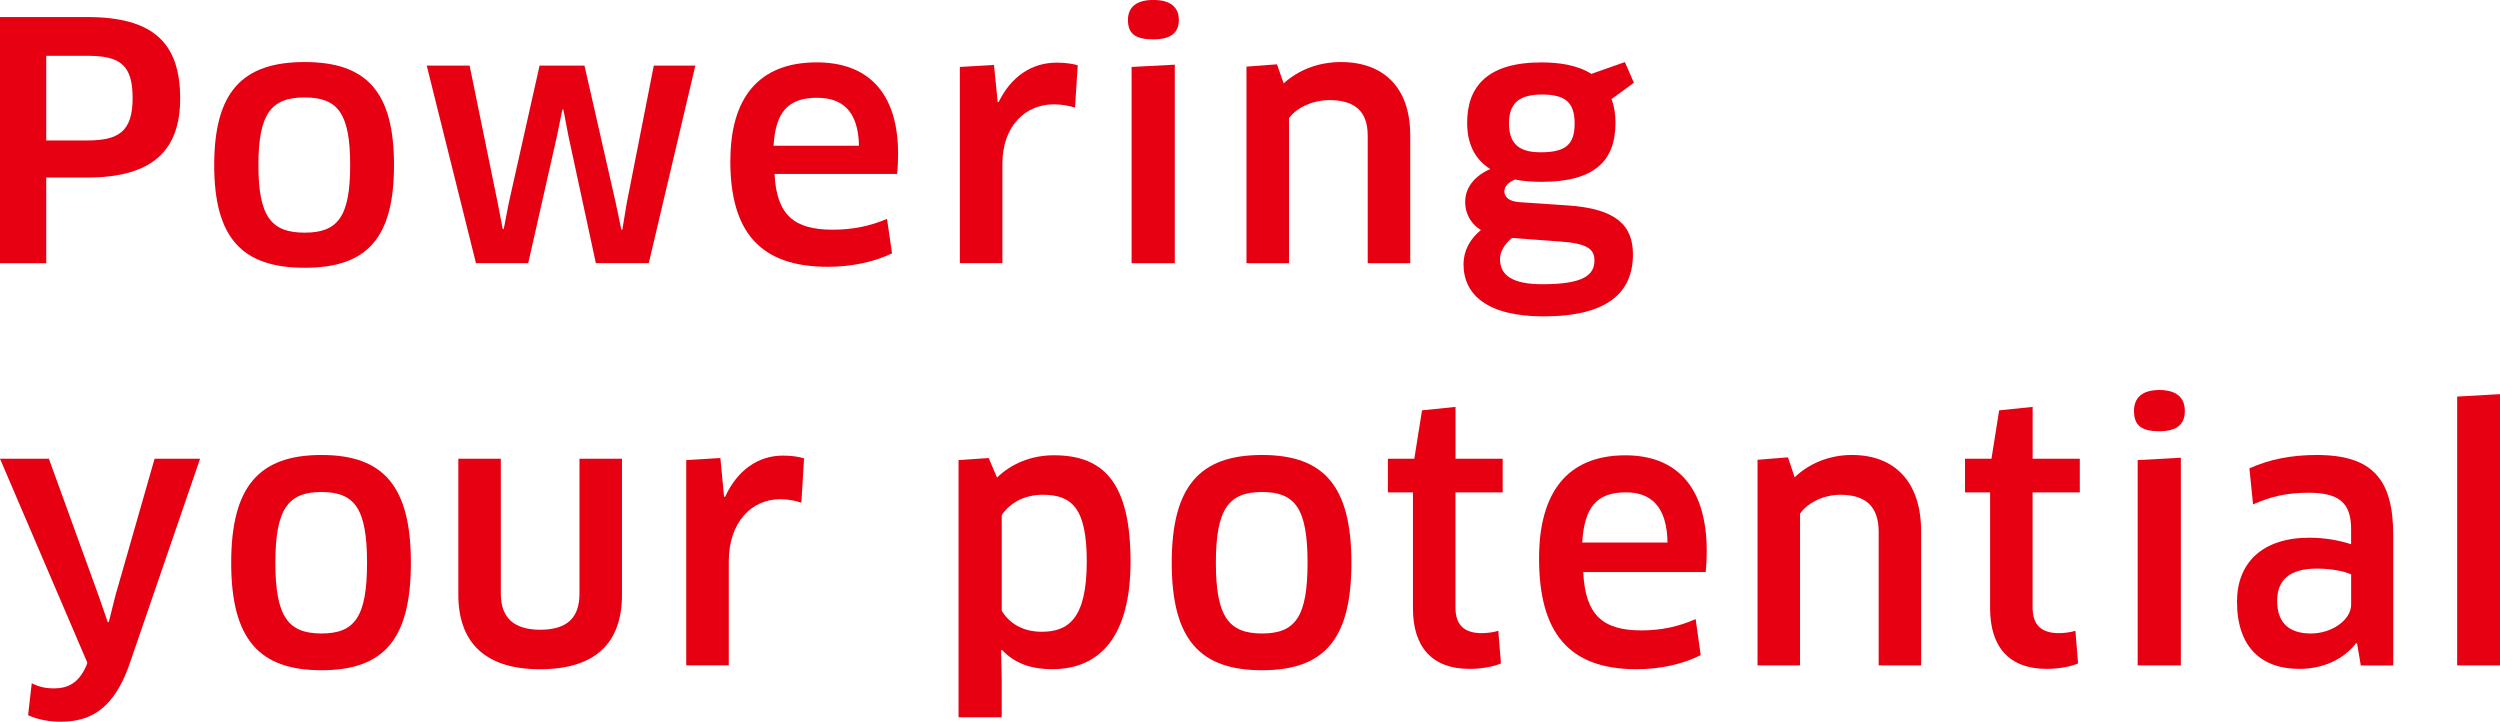
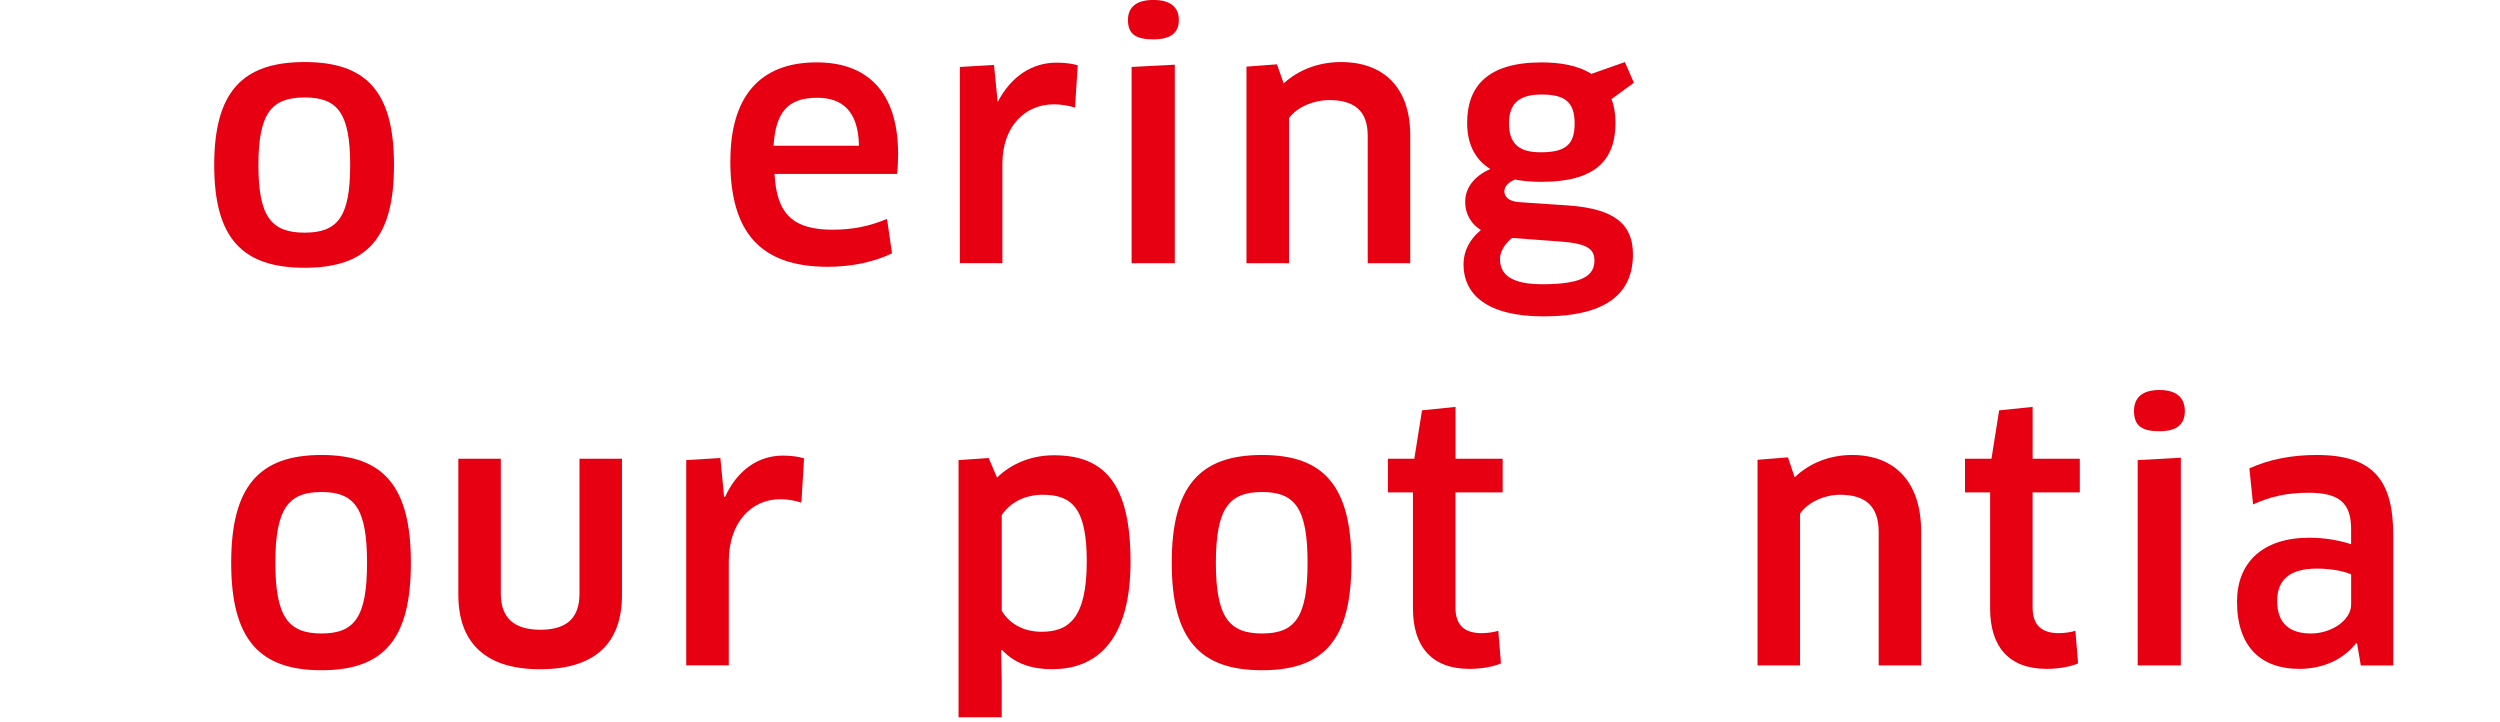
<svg xmlns="http://www.w3.org/2000/svg" width="814" height="235" viewBox="0 0 814 235" fill="none">
  <g clip-path="url(#clip0_6448_8383)">
-     <path d="M28.352 57.805H15.054V85.693H0V5.552H28.352C49.828 5.552 58.659 13.887 58.659 32.061C58.659 48.729 49.945 57.805 28.352 57.805ZM28.352 18.162H15.054V45.731H28.352C38.485 45.731 43.185 42.949 43.185 31.947C43.185 20.944 38.939 18.162 28.352 18.162Z" fill="#E60012" />
    <path d="M99.192 87.186C78.914 87.186 69.746 77.575 69.746 53.746C69.746 29.917 78.914 20.203 99.192 20.203C119.47 20.203 128.288 30.031 128.288 53.746C128.288 77.461 119.575 87.186 99.192 87.186ZM99.192 75.751C109.976 75.751 114.013 70.632 114.013 53.746C114.013 36.861 109.976 31.73 99.192 31.73C88.407 31.73 84.137 36.861 84.137 53.746C84.137 70.632 88.395 75.751 99.192 75.751Z" fill="#E60012" />
-     <path d="M190.309 21.378L200.547 66.356L202.304 74.793H202.629L204.049 66.242L212.879 21.366H226.398L211.239 85.681H194.009L185.074 44.226L183.433 35.675H183.108L181.362 44.226L171.985 85.681H154.976L138.945 21.366H152.906L162.062 66.139L163.69 74.576H164.016L165.645 66.139L175.685 21.366H190.297L190.309 21.378Z" fill="#E60012" />
    <path d="M237.811 52.355C237.811 31.958 246.967 20.306 265.93 20.306C282.067 20.306 292.421 29.598 292.421 50.109C292.421 52.138 292.316 54.704 292.095 56.631H252.191C252.842 70.096 258.624 74.793 271.154 74.793C277.588 74.793 283.265 73.619 288.814 71.27L290.443 82.489C284.882 85.157 277.692 86.867 269.514 86.867C247.386 86.867 237.788 75.431 237.788 52.344L237.811 52.355ZM279.682 47.441C279.461 36.108 274.225 31.833 266.047 31.833C256.553 31.833 252.528 36.541 251.876 47.441H279.682Z" fill="#E60012" />
-     <path d="M312.524 85.693V21.799L323.647 21.15L324.845 33.224H325.171C329.208 24.889 335.967 20.397 344.041 20.397C346.763 20.397 349.16 20.728 350.905 21.252L350.032 35.036C347.962 34.398 345.565 33.965 343.168 33.965C333.675 33.965 326.381 41.227 326.381 53.301V85.67H312.536L312.524 85.693Z" fill="#E60012" />
+     <path d="M312.524 85.693V21.799L323.647 21.15L324.845 33.224C329.208 24.889 335.967 20.397 344.041 20.397C346.763 20.397 349.16 20.728 350.905 21.252L350.032 35.036C347.962 34.398 345.565 33.965 343.168 33.965C333.675 33.965 326.381 41.227 326.381 53.301V85.67H312.536L312.524 85.693Z" fill="#E60012" />
    <path d="M375.546 12.815C369.985 12.815 367.263 11.219 367.263 6.51C367.263 2.337 369.985 -0.011 375.546 -0.011C381.107 -0.011 383.83 2.337 383.83 6.51C383.83 10.683 381.212 12.815 375.546 12.815ZM368.449 85.681V21.799L382.515 21.058V85.693H368.449V85.681Z" fill="#E60012" />
    <path d="M445.327 85.693V44.123C445.327 36.006 440.859 32.585 432.785 32.585C427.887 32.585 422.431 34.729 419.697 38.468V85.693H405.853V21.697L415.776 20.944L417.964 27.147C422.861 22.654 429.516 20.203 436.601 20.203C450.446 20.203 459.171 28.435 459.171 44.032V85.693H445.327Z" fill="#E60012" />
    <path d="M493.305 58.455C491.118 59.31 489.815 60.69 489.815 62.297C489.815 64.11 491.339 65.604 494.725 65.82L510.535 66.892C526.125 67.964 531.686 73.299 531.686 82.808C531.686 95.202 523.507 103.011 502.578 103.011C484.266 103.011 476.518 95.954 476.518 86.023C476.518 81.85 478.484 77.894 482.183 74.907C479.252 73.094 477.064 69.993 477.064 65.718C477.064 61.442 479.67 57.497 485.231 55.035C480.659 52.15 477.704 47.453 477.704 39.973C477.704 28.116 484.347 20.317 501.915 20.317C507.58 20.317 513.584 21.161 518.156 24.057L529.057 20.215L532 26.942L524.694 32.277C525.567 34.421 525.997 36.986 525.997 39.973C525.997 52.264 519.342 59.207 501.903 59.207C498.96 59.207 496.016 58.991 493.294 58.466L493.305 58.455ZM492.317 77.472C489.804 79.502 488.396 82.067 488.396 84.313C488.396 89.649 492.421 92.545 502.24 92.545C515.747 92.545 519.145 89.444 519.145 84.849C519.145 81.212 517.062 79.285 508.127 78.647L492.317 77.472ZM491.328 40.178C491.328 47.658 495.586 49.585 501.694 49.585C510.186 49.585 512.699 46.7 512.699 40.178C512.699 33.235 509.547 30.772 502.019 30.772C494.492 30.772 491.328 33.771 491.328 40.178Z" fill="#E60012" />
  </g>
  <g clip-path="url(#clip1_6448_8383)">
-     <path d="M28.11 216.771L28.435 215.769L0 149.368H15.915L32.144 194.081L35.085 202.575H35.41L37.596 193.854L50.337 149.356H65.148L41.944 216.879C37.143 230.073 30.168 234.988 19.821 234.988C16.008 234.988 12.311 234.32 9.149 232.865L10.335 222.462C12.741 223.691 15.02 224.144 17.426 224.144C22.111 224.144 25.587 222.462 28.098 216.759L28.11 216.771Z" fill="#E60012" />
    <path d="M104.685 218.227C84.422 218.227 75.273 208.17 75.273 183.237C75.273 158.304 84.422 148.14 104.685 148.14C124.948 148.14 133.783 158.423 133.783 183.237C133.783 208.051 125.064 218.227 104.685 218.227ZM104.685 206.261C115.474 206.261 119.508 200.905 119.508 183.237C119.508 165.569 115.474 160.201 104.685 160.201C93.897 160.201 89.654 165.569 89.654 183.237C89.654 200.905 93.897 206.261 104.685 206.261Z" fill="#E60012" />
    <path d="M202.523 193.64C202.523 209.399 193.804 217.905 175.82 217.905C157.836 217.905 149.233 209.065 149.233 193.64V149.368H163.067V193.306C163.067 201.024 167.206 205.044 175.925 205.044C184.644 205.044 188.678 201.131 188.678 193.306V149.368H202.512V193.64H202.523Z" fill="#E60012" />
    <path d="M223.437 216.664V149.81L234.551 149.13L235.76 161.763H236.086C240.108 153.043 246.874 148.342 254.93 148.342C257.65 148.342 260.045 148.688 261.801 149.237L260.929 163.66C258.859 162.992 256.465 162.539 254.07 162.539C244.595 162.539 237.295 170.138 237.295 182.772V216.64H223.461L223.437 216.664Z" fill="#E60012" />
    <path d="M342.619 217.893C336.4 217.893 330.634 216.318 326.274 211.63L325.949 211.737L326.158 220.792V233.533H312.103V149.81L321.915 149.13L324.635 155.5C329.32 150.919 335.854 148.235 343.154 148.235C359.278 148.235 368.102 157.063 368.102 182.891C368.102 207.144 358.186 217.881 342.608 217.881L342.619 217.893ZM339.562 161.095C333.68 161.095 329.006 163.553 326.17 167.692V198.877C328.46 202.682 332.715 205.7 339.143 205.7C347.862 205.7 353.849 201.453 353.849 182.783C353.849 165.688 349.164 161.095 339.574 161.095H339.562Z" fill="#E60012" />
    <path d="M410.929 218.227C390.655 218.227 381.517 208.17 381.517 183.237C381.517 158.304 390.655 148.14 410.929 148.14C431.204 148.14 440.016 158.423 440.016 183.237C440.016 208.051 431.297 218.227 410.929 218.227ZM410.929 206.261C421.718 206.261 425.74 200.905 425.74 183.237C425.74 165.569 421.718 160.201 410.929 160.201C400.141 160.201 395.886 165.569 395.886 183.237C395.886 200.905 400.141 206.261 410.929 206.261Z" fill="#E60012" />
    <path d="M473.892 160.32V197.767C473.892 203.696 476.938 206.154 482.494 206.154C484.238 206.154 486.645 205.82 487.842 205.366L488.714 215.996C486.528 216.998 482.494 217.785 478.472 217.785C466.161 217.785 460.058 210.52 460.058 198.113V160.32H451.897V149.368H460.499L463.01 133.609L473.915 132.488V149.368H489.272V160.32H473.915H473.892Z" fill="#E60012" />
-     <path d="M501.118 181.781C501.118 160.439 510.267 148.247 529.228 148.247C545.352 148.247 555.71 157.97 555.71 179.431C555.71 181.555 555.594 184.239 555.373 186.255H515.499C516.15 200.344 521.927 205.259 534.459 205.259C540.888 205.259 546.55 204.03 552.107 201.573L553.746 213.312C548.189 216.103 541.005 217.893 532.832 217.893C510.709 217.893 501.118 205.927 501.118 181.769V181.781ZM542.946 176.64C542.737 164.781 537.505 160.308 529.333 160.308C519.858 160.308 515.836 165.235 515.173 176.64H542.946Z" fill="#E60012" />
    <path d="M611.697 216.664V173.168C611.697 164.674 607.233 161.095 599.165 161.095C594.26 161.095 588.807 163.338 586.087 167.251V216.664H572.253V149.702L582.158 148.915L584.343 155.405C589.249 150.704 595.899 148.14 602.978 148.14C616.813 148.14 625.52 156.753 625.52 173.073V216.664H611.686H611.697Z" fill="#E60012" />
    <path d="M661.814 160.32V197.767C661.814 203.696 664.848 206.154 670.417 206.154C672.16 206.154 674.555 205.82 675.753 205.366L676.624 215.996C674.451 216.998 670.417 217.785 666.383 217.785C654.071 217.785 647.98 210.52 647.98 198.113V160.32H639.807V149.368H648.422L650.921 133.609L661.825 132.488V149.368H677.182V160.32H661.825H661.814Z" fill="#E60012" />
    <path d="M703.095 140.409C697.55 140.409 694.83 138.739 694.83 133.812C694.83 129.446 697.55 126.988 703.095 126.988C708.64 126.988 711.384 129.446 711.384 133.812C711.384 138.178 708.78 140.409 703.095 140.409ZM696.027 216.652V149.81L710.082 149.034V216.664H696.027V216.652Z" fill="#E60012" />
    <path d="M767.476 209.506L767.15 209.399C763.116 214.648 756.467 217.785 748.631 217.785C736.436 217.785 728.368 210.854 728.368 195.87C728.368 183.237 736.657 175.077 751.91 175.077C757.025 175.077 761.826 175.972 765.523 177.2V172.178C765.523 163.791 761.605 160.439 751.793 160.439C744.714 160.439 739.598 161.56 733.6 164.233L732.402 152.494C738.831 149.583 746.132 148.14 754.293 148.14C772.603 148.14 779.241 156.18 779.241 174.301V216.676H768.673L767.476 209.53V209.506ZM765.523 187.03C763.884 186.243 759.861 185.134 754.409 185.134C745.481 185.134 741.447 188.82 741.447 195.644C741.447 203.47 746.027 206.261 752.456 206.261C759.315 206.261 765.534 201.788 765.534 196.873V187.03H765.523Z" fill="#E60012" />
-     <path d="M800.05 216.664V129.123L814 128.336V216.652H800.05V216.664Z" fill="#E60012" />
  </g>
  <defs>
    <clipPath id="clip0_6448_8383">
      <rect width="532" height="103" fill="white" />
    </clipPath>
    <clipPath id="clip1_6448_8383">
      <rect width="814" height="108" fill="white" transform="translate(0 127)" />
    </clipPath>
  </defs>
</svg>